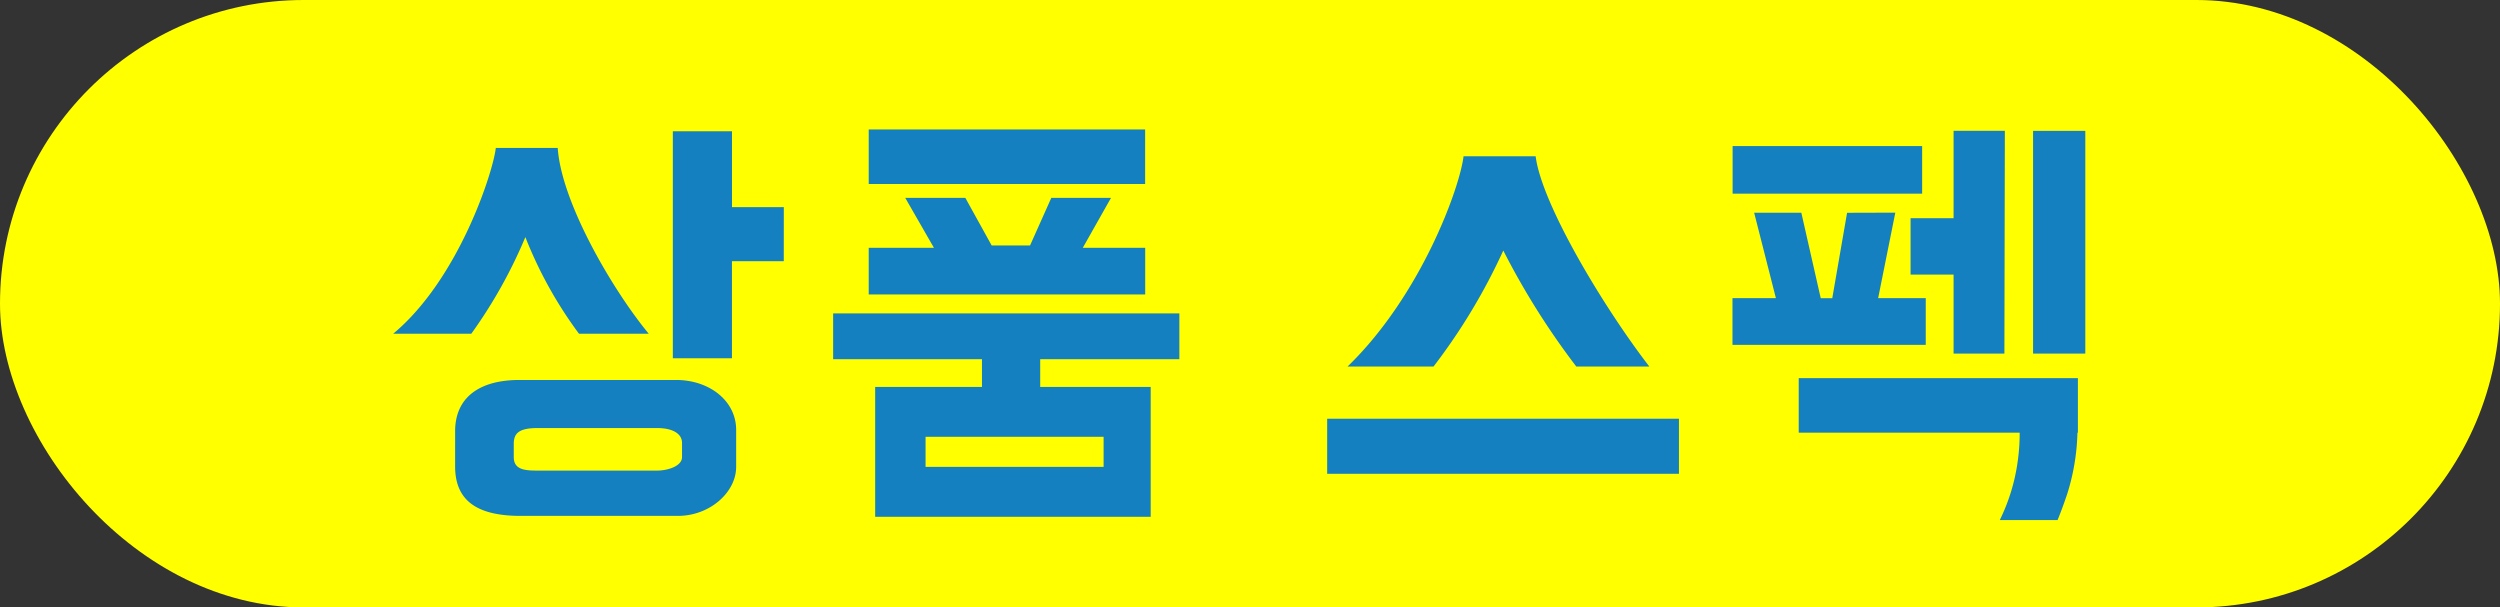
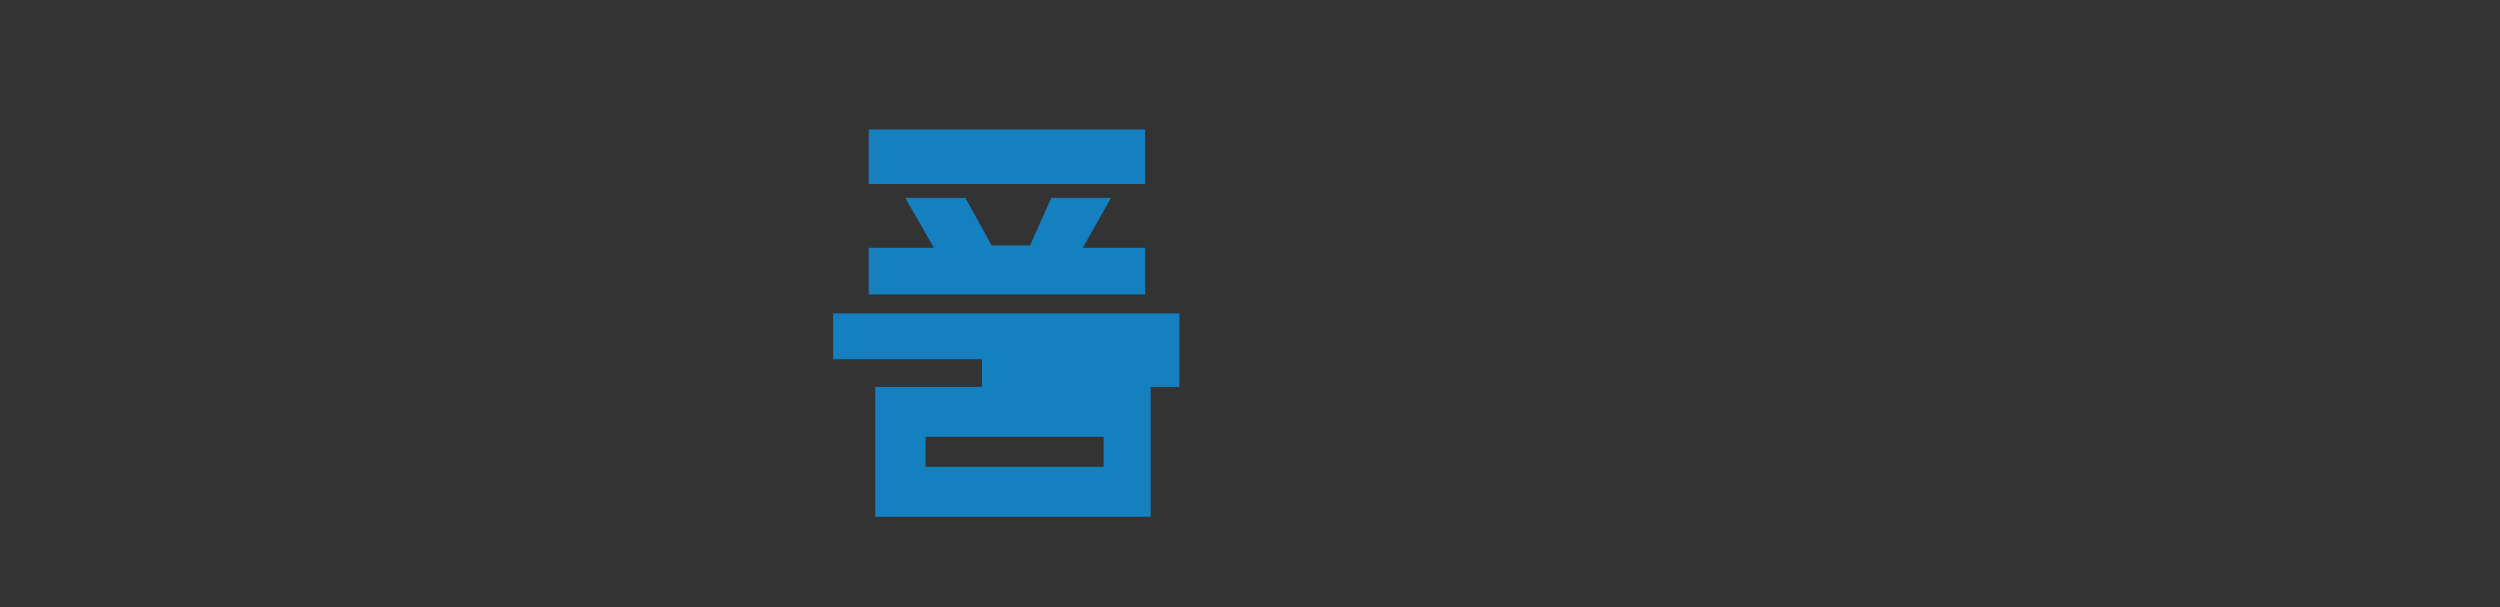
<svg xmlns="http://www.w3.org/2000/svg" viewBox="0 0 178.501 43.37">
  <rect x="0" y="0" width="178.501" height="43.37" fill="#333333" stroke="none" />
  <defs>
    <style>.cls-1{fill:#ff0;}.cls-2{fill:#1580bf;}</style>
  </defs>
  <g id="レイヤー_2" data-name="レイヤー 2">
    <g id="デザイン">
-       <rect class="cls-1" width="178.501" height="43.37" rx="21.685" />
-       <path class="cls-2" d="M39.822,10.562c.264,3.928,3.961,10.2,6.5,13.268H41.341a29.853,29.853,0,0,1-3.83-6.9,34.83,34.83,0,0,1-3.861,6.9H28.072C32.793,19.9,35.234,12.18,35.4,10.562ZM48.271,27.13c2.377,0,4.291,1.486,4.291,3.565v2.64c0,1.815-1.881,3.5-4.158,3.5H37.181c-3.035,0-4.685-1.024-4.685-3.531V30.794c0-2.475,1.814-3.664,4.588-3.664ZM38.4,30.563c-1.287,0-1.717.33-1.717,1.122v.957c0,.958.924.958,1.781.958h8.45c.793,0,1.783-.331,1.783-.958V31.619c0-.627-.627-1.056-1.783-1.056ZM55.962,18.648h-3.7v6.931H48.041V9.374h4.224v5.413h3.7Z" />
-       <path class="cls-2" d="M62.488,27.625h7.625v-1.98H59.486V22.378H84.207v3.267H74.271v1.98H82.16V36.9H62.488ZM62.027,9.242H81.763v3.895H62.027Zm17.3,4.885-2.014,3.564h4.455v3.333H62.027V17.691h4.654l-2.047-3.564h4.291l1.881,3.4h2.739l1.519-3.4Zm-.529,19.208V31.19H66.086v2.145Z" />
-       <path class="cls-2" d="M119.878,33.83H94.761V29.9h25.117ZM109.646,11.156c.43,3.433,4.885,10.826,8.119,15.017H112.55a53.951,53.951,0,0,1-5.214-8.284,42.821,42.821,0,0,1-4.983,8.284H96.214c5.248-5.082,8.02-12.773,8.284-15.017Z" />
-       <path class="cls-2" d="M123.709,10.43h13.533v3.4H123.709Zm11.617,4.753L134.1,21.288h3.4v3.334h-13.8V21.288h3.1l-1.553-6.1h3.368l1.386,6.105h.824l1.057-6.1ZM128.429,27h19.934v3.895h-.033a15.719,15.719,0,0,1-.725,4.357q-.348,1.039-.693,1.881h-4.127a13.693,13.693,0,0,0,1.289-4.258,14.207,14.207,0,0,0,.131-1.98H128.429Zm11.057-11.419V9.341h3.662l-.033,15.908h-3.629V19.605h-3.07V15.579Zm5.676-6.238h3.73V25.249h-3.73Z" />
+       <path class="cls-2" d="M62.488,27.625h7.625v-1.98H59.486V22.378H84.207v3.267v1.98H82.16V36.9H62.488ZM62.027,9.242H81.763v3.895H62.027Zm17.3,4.885-2.014,3.564h4.455v3.333H62.027V17.691h4.654l-2.047-3.564h4.291l1.881,3.4h2.739l1.519-3.4Zm-.529,19.208V31.19H66.086v2.145Z" />
    </g>
  </g>
</svg>